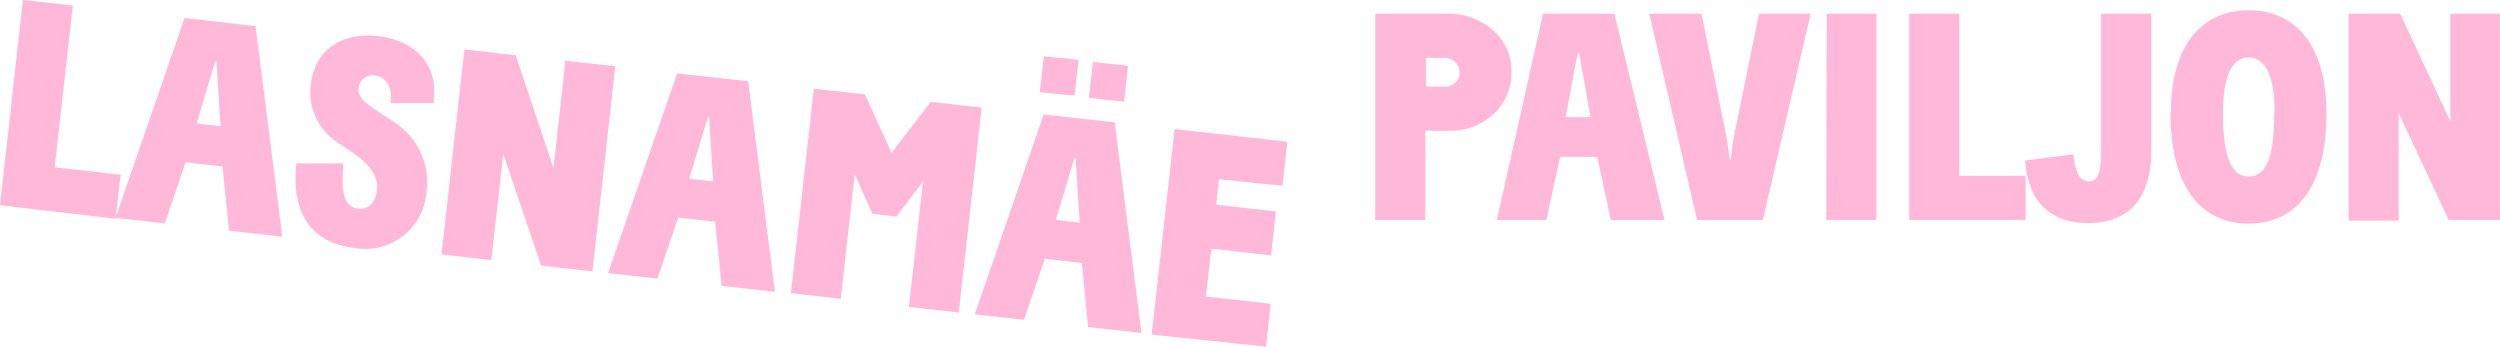
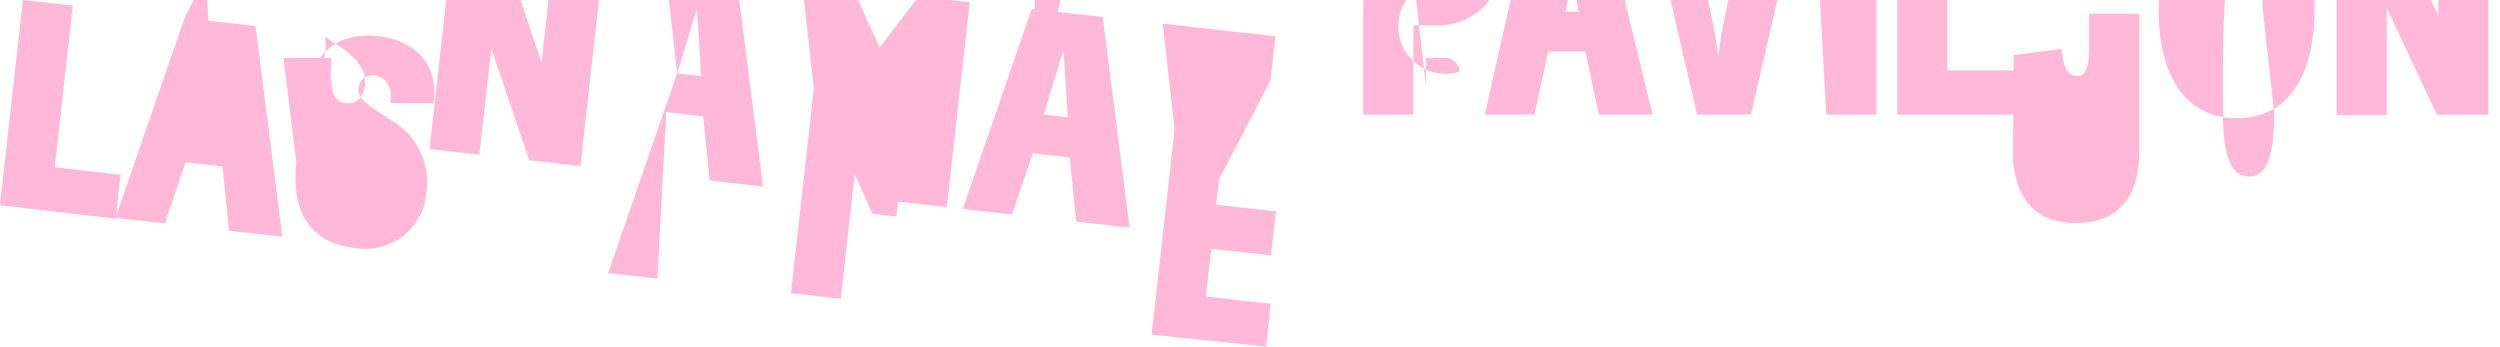
<svg xmlns="http://www.w3.org/2000/svg" viewBox="0 0 209.18 29.04">
-   <path fill="#ffb8d7" d="M1.92 0l4.17.47L4.58 14l5.51.62-.41 3.68L0 17.17 1.92 0zm13.53 1.51l5.93.67 2.24 17.62-4.46-.5-.54-5.37-3.09-.35-1.74 5.11-4.12-.46 5.77-16.72zm1 8.82l2 .23-.34-5.4H18zm8.27 3.34h4a3.54 3.54 0 010 .4c-.18 2.06.11 3.26 1.21 3.38s1.52-.72 1.61-1.56c.14-1.27-.81-2.25-1.85-3l-1.5-1A5 5 0 0126 7.11c.31-2.79 2.41-4.44 5.64-4.08s5 2.52 4.65 5.26v.34h-3.6a1.47 1.47 0 010-.21c.17-1.32-.59-2-1.25-2.1a1.19 1.19 0 00-1.43 1c-.08.69.27 1.1 1.2 1.72l1.68 1.13a5.94 5.94 0 012.8 5.8 5.12 5.12 0 01-6 4.78c-3.75-.42-5.34-3.06-4.89-7.1zm14.14-9.53l4.29.48 3.16 9.46 1-9 4.17.47-1.91 17.16-4.29-.48-3.17-9.36-1 8.89-4.17-.47zm17.81 2l5.93.66 2.24 17.62-4.46-.5-.54-5.37-3.09-.35L55 23.31l-4.12-.46 5.78-16.72zm1 8.82l2 .23-.34-5.4h-.1zm10.44-7.54l4.26.48 2.23 4.89 3.28-4.27 4.26.48-1.92 17.15-4.17-.47 1.18-10.49L75 18.12l-2-.23-1.49-3.32L70.35 25l-4.17-.47L68.1 7.41zm19.23 2.16l5.93.66 2.24 17.62-4.46-.5-.54-5.36-3.09-.35-1.74 5.11-4.12-.46 5.77-16.73zm0-4.87l2.91.29-.34 3L87 7.72zm1 13.69l2 .23-.34-5.4h-.1zm3.11-13.22l2.94.33-.34 3-2.94-.33zm6.84 5.62l9.43 1.06-.41 3.68L102 15l-.24 2.13 5 .56-.41 3.68-5-.56-.45 4 5.41.61-.37 3.58-9.58-1 1.92-17.15zm16.84-9.65h6.16c2.27 0 5.18 1.63 5.18 4.83a4.76 4.76 0 01-1.21 3.28 5.34 5.34 0 01-4 1.68h-2v7.47h-4.19V1.15zm4.19 6.09h1.48A1.18 1.18 0 00122.13 6a1.25 1.25 0 00-1.36-1.16h-1.46v2.4zm9.76-6.09h6l4.19 17.26h-4.49l-1.13-5.28h-3.11l-1.16 5.28h-4.14l3.87-17.26zm2 8.65h2l-.94-5.33H132l-1 5.33zm6.88-8.65h4.41l2.15 10.63.22 1.6h.07l.2-1.6 2.17-10.63h4.32l-4 17.26H142l-4-17.26zm14.89 0H157v17.26h-4.19zm6.9 0h4.19v13.56h5.55v3.7h-9.74zm9.74 12.28l4-.52c.1 1.11.35 2.27 1.31 2.27.69 0 1-.67 1-2.37V1.15h4.2v11.44c0 4.29-2.12 6.07-5.28 6.07s-5-1.75-5.28-5.23zm12.15-3.94c0-5.82 2.69-8.63 6.51-8.63s6.51 2.81 6.51 8.63c0 6.31-2.64 9.22-6.51 9.22s-6.54-2.96-6.54-9.22zm8.68 0c0-3.33-.86-4.68-2.17-4.68S186 6.17 186 9.49c0 4.07.91 5.28 2.17 5.28s2.12-1.18 2.12-5.28zm6.19-8.34h4.32l4.19 9v-9h4.19v17.26h-4.32l-4.19-8.95v9h-4.19z" />
+   <path fill="#ffb8d7" d="M1.92 0l4.17.47L4.58 14l5.51.62-.41 3.68L0 17.17 1.92 0zm13.53 1.51l5.93.67 2.24 17.62-4.46-.5-.54-5.37-3.09-.35-1.74 5.11-4.12-.46 5.77-16.72zl2 .23-.34-5.4H18zm8.27 3.34h4a3.54 3.54 0 010 .4c-.18 2.06.11 3.26 1.21 3.38s1.52-.72 1.61-1.56c.14-1.27-.81-2.25-1.85-3l-1.5-1A5 5 0 0126 7.11c.31-2.79 2.41-4.44 5.64-4.08s5 2.52 4.65 5.26v.34h-3.6a1.47 1.47 0 010-.21c.17-1.32-.59-2-1.25-2.1a1.19 1.19 0 00-1.43 1c-.08.69.27 1.1 1.2 1.72l1.68 1.13a5.94 5.94 0 012.8 5.8 5.12 5.12 0 01-6 4.78c-3.75-.42-5.34-3.06-4.89-7.1zm14.14-9.53l4.29.48 3.16 9.46 1-9 4.17.47-1.91 17.16-4.29-.48-3.17-9.36-1 8.89-4.17-.47zm17.81 2l5.93.66 2.24 17.62-4.46-.5-.54-5.37-3.09-.35L55 23.31l-4.12-.46 5.78-16.72zm1 8.82l2 .23-.34-5.4h-.1zm10.44-7.54l4.26.48 2.23 4.89 3.28-4.27 4.26.48-1.92 17.15-4.17-.47 1.18-10.49L75 18.12l-2-.23-1.49-3.32L70.35 25l-4.17-.47L68.1 7.41zm19.23 2.16l5.93.66 2.24 17.62-4.46-.5-.54-5.36-3.09-.35-1.74 5.11-4.12-.46 5.77-16.73zm0-4.87l2.91.29-.34 3L87 7.72zm1 13.69l2 .23-.34-5.4h-.1zm3.11-13.22l2.94.33-.34 3-2.94-.33zm6.84 5.62l9.43 1.06-.41 3.68L102 15l-.24 2.13 5 .56-.41 3.68-5-.56-.45 4 5.41.61-.37 3.58-9.58-1 1.92-17.15zm16.84-9.65h6.16c2.27 0 5.18 1.63 5.18 4.83a4.76 4.76 0 01-1.21 3.28 5.34 5.34 0 01-4 1.68h-2v7.47h-4.19V1.15zm4.19 6.09h1.48A1.18 1.18 0 00122.13 6a1.25 1.25 0 00-1.36-1.16h-1.46v2.4zm9.76-6.09h6l4.19 17.26h-4.49l-1.13-5.28h-3.11l-1.16 5.28h-4.14l3.87-17.26zm2 8.65h2l-.94-5.33H132l-1 5.33zm6.88-8.65h4.41l2.15 10.63.22 1.6h.07l.2-1.6 2.17-10.63h4.32l-4 17.26H142l-4-17.26zm14.89 0H157v17.26h-4.19zm6.9 0h4.19v13.56h5.55v3.7h-9.74zm9.74 12.28l4-.52c.1 1.11.35 2.27 1.31 2.27.69 0 1-.67 1-2.37V1.15h4.2v11.44c0 4.29-2.12 6.07-5.28 6.07s-5-1.75-5.28-5.23zm12.15-3.94c0-5.82 2.69-8.63 6.51-8.63s6.51 2.81 6.51 8.63c0 6.31-2.64 9.22-6.51 9.22s-6.54-2.96-6.54-9.22zm8.68 0c0-3.33-.86-4.68-2.17-4.68S186 6.17 186 9.49c0 4.07.91 5.28 2.17 5.28s2.12-1.18 2.12-5.28zm6.19-8.34h4.32l4.19 9v-9h4.19v17.26h-4.32l-4.19-8.95v9h-4.19z" />
</svg>